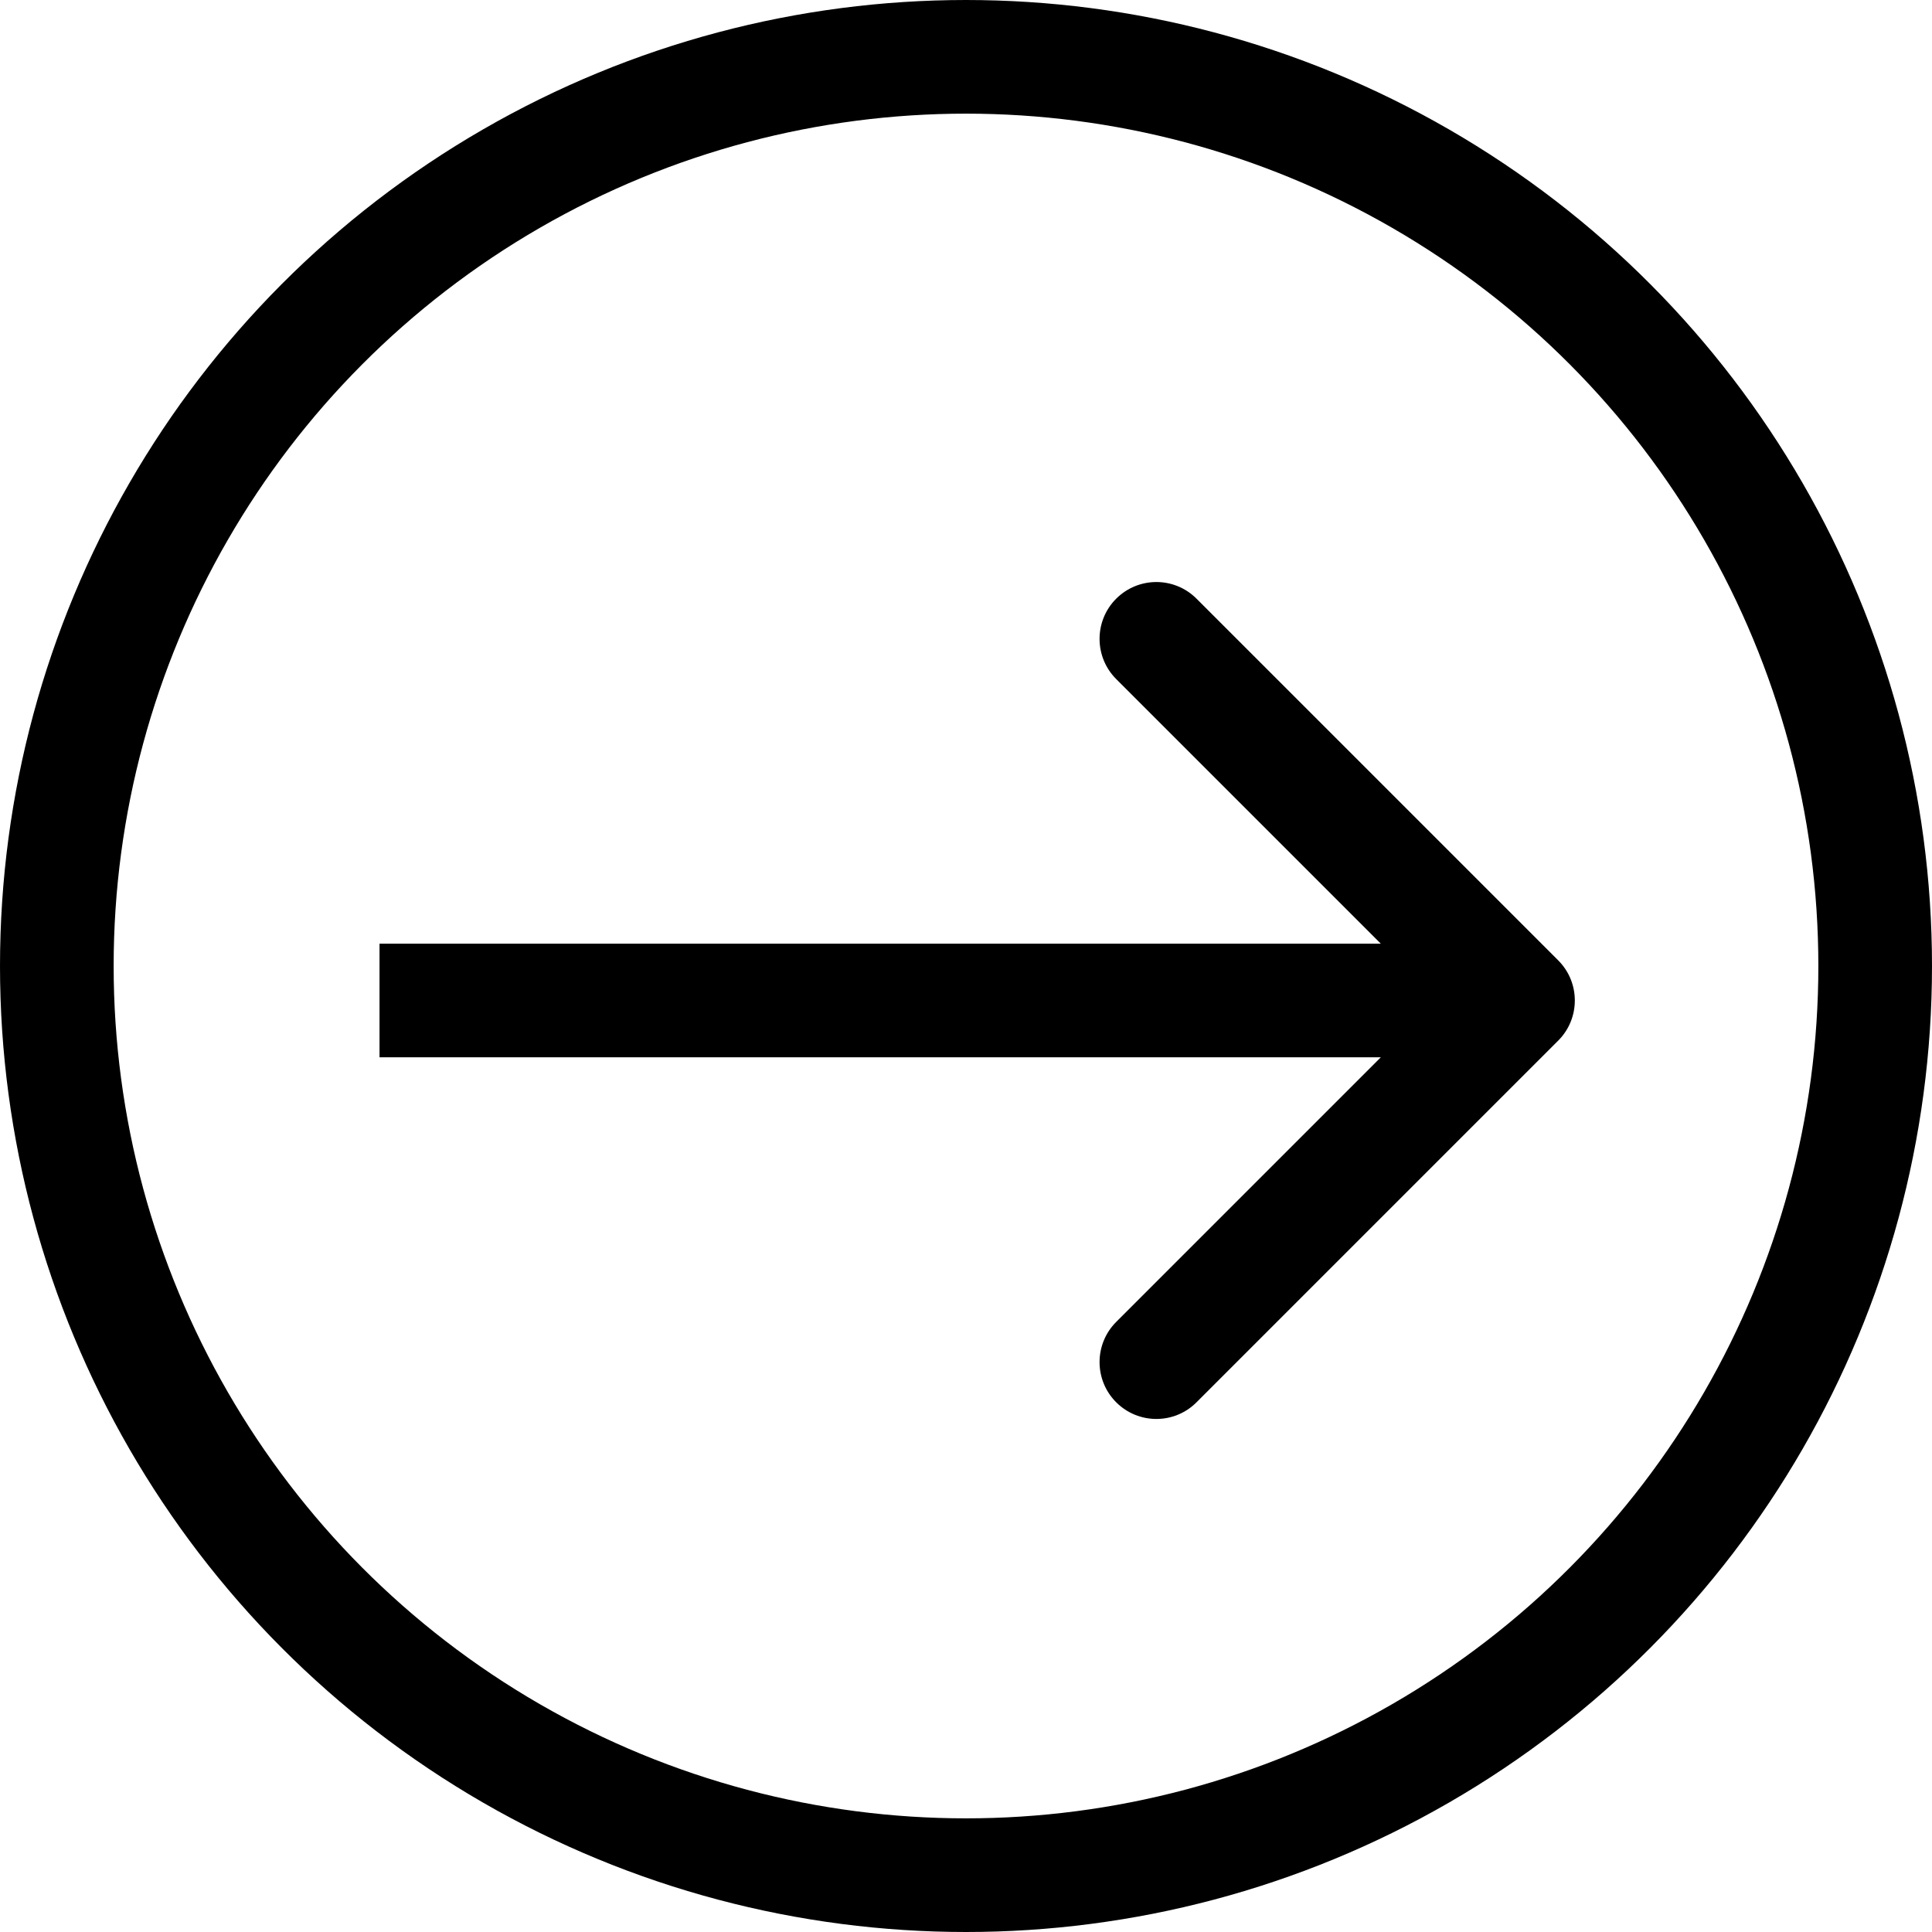
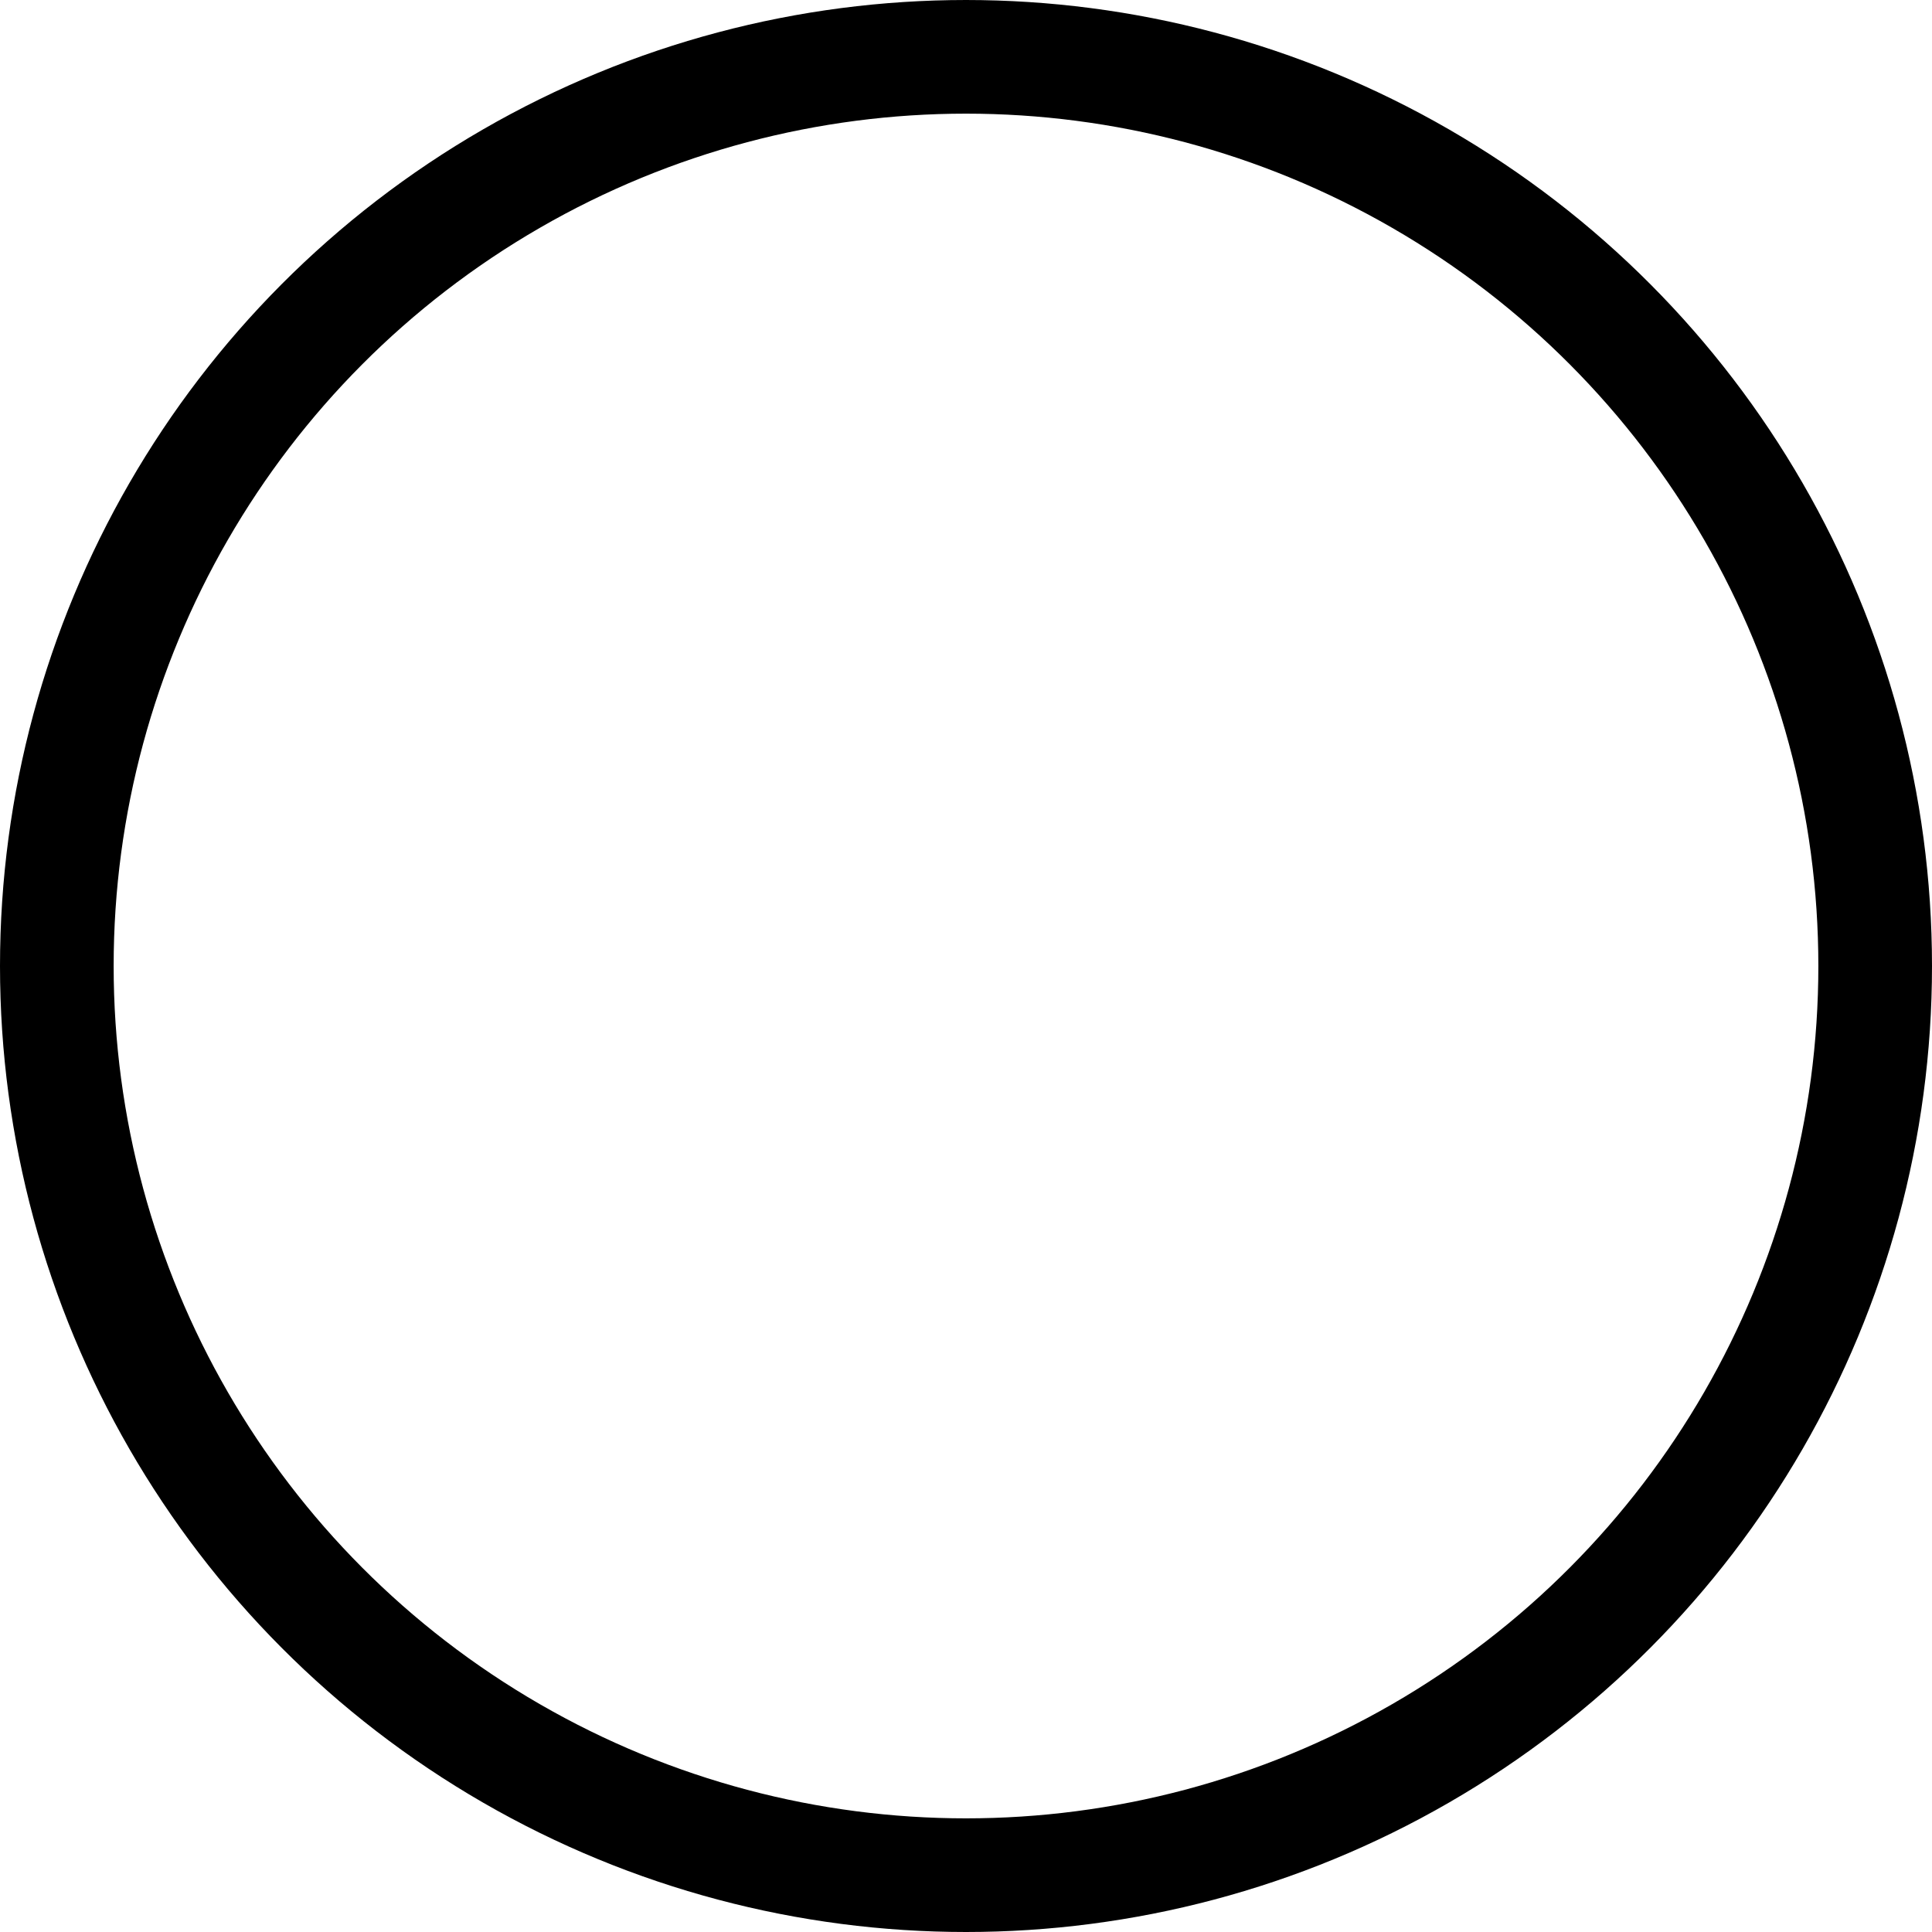
<svg xmlns="http://www.w3.org/2000/svg" width="34" height="34" viewBox="0 0 34 34" fill="none">
  <circle cx="17" cy="17" r="16" stroke="black" stroke-width="2" />
-   <path d="M27.421 18.314C27.812 17.924 27.812 17.29 27.421 16.9L21.057 10.536C20.667 10.145 20.034 10.145 19.643 10.536C19.253 10.926 19.253 11.56 19.643 11.95L25.3 17.607L19.643 23.264C19.253 23.654 19.253 24.288 19.643 24.678C20.034 25.069 20.667 25.069 21.057 24.678L27.421 18.314ZM6.679 17.607V18.607H26.714V17.607V16.607H6.679V17.607Z" fill="black" />
</svg>